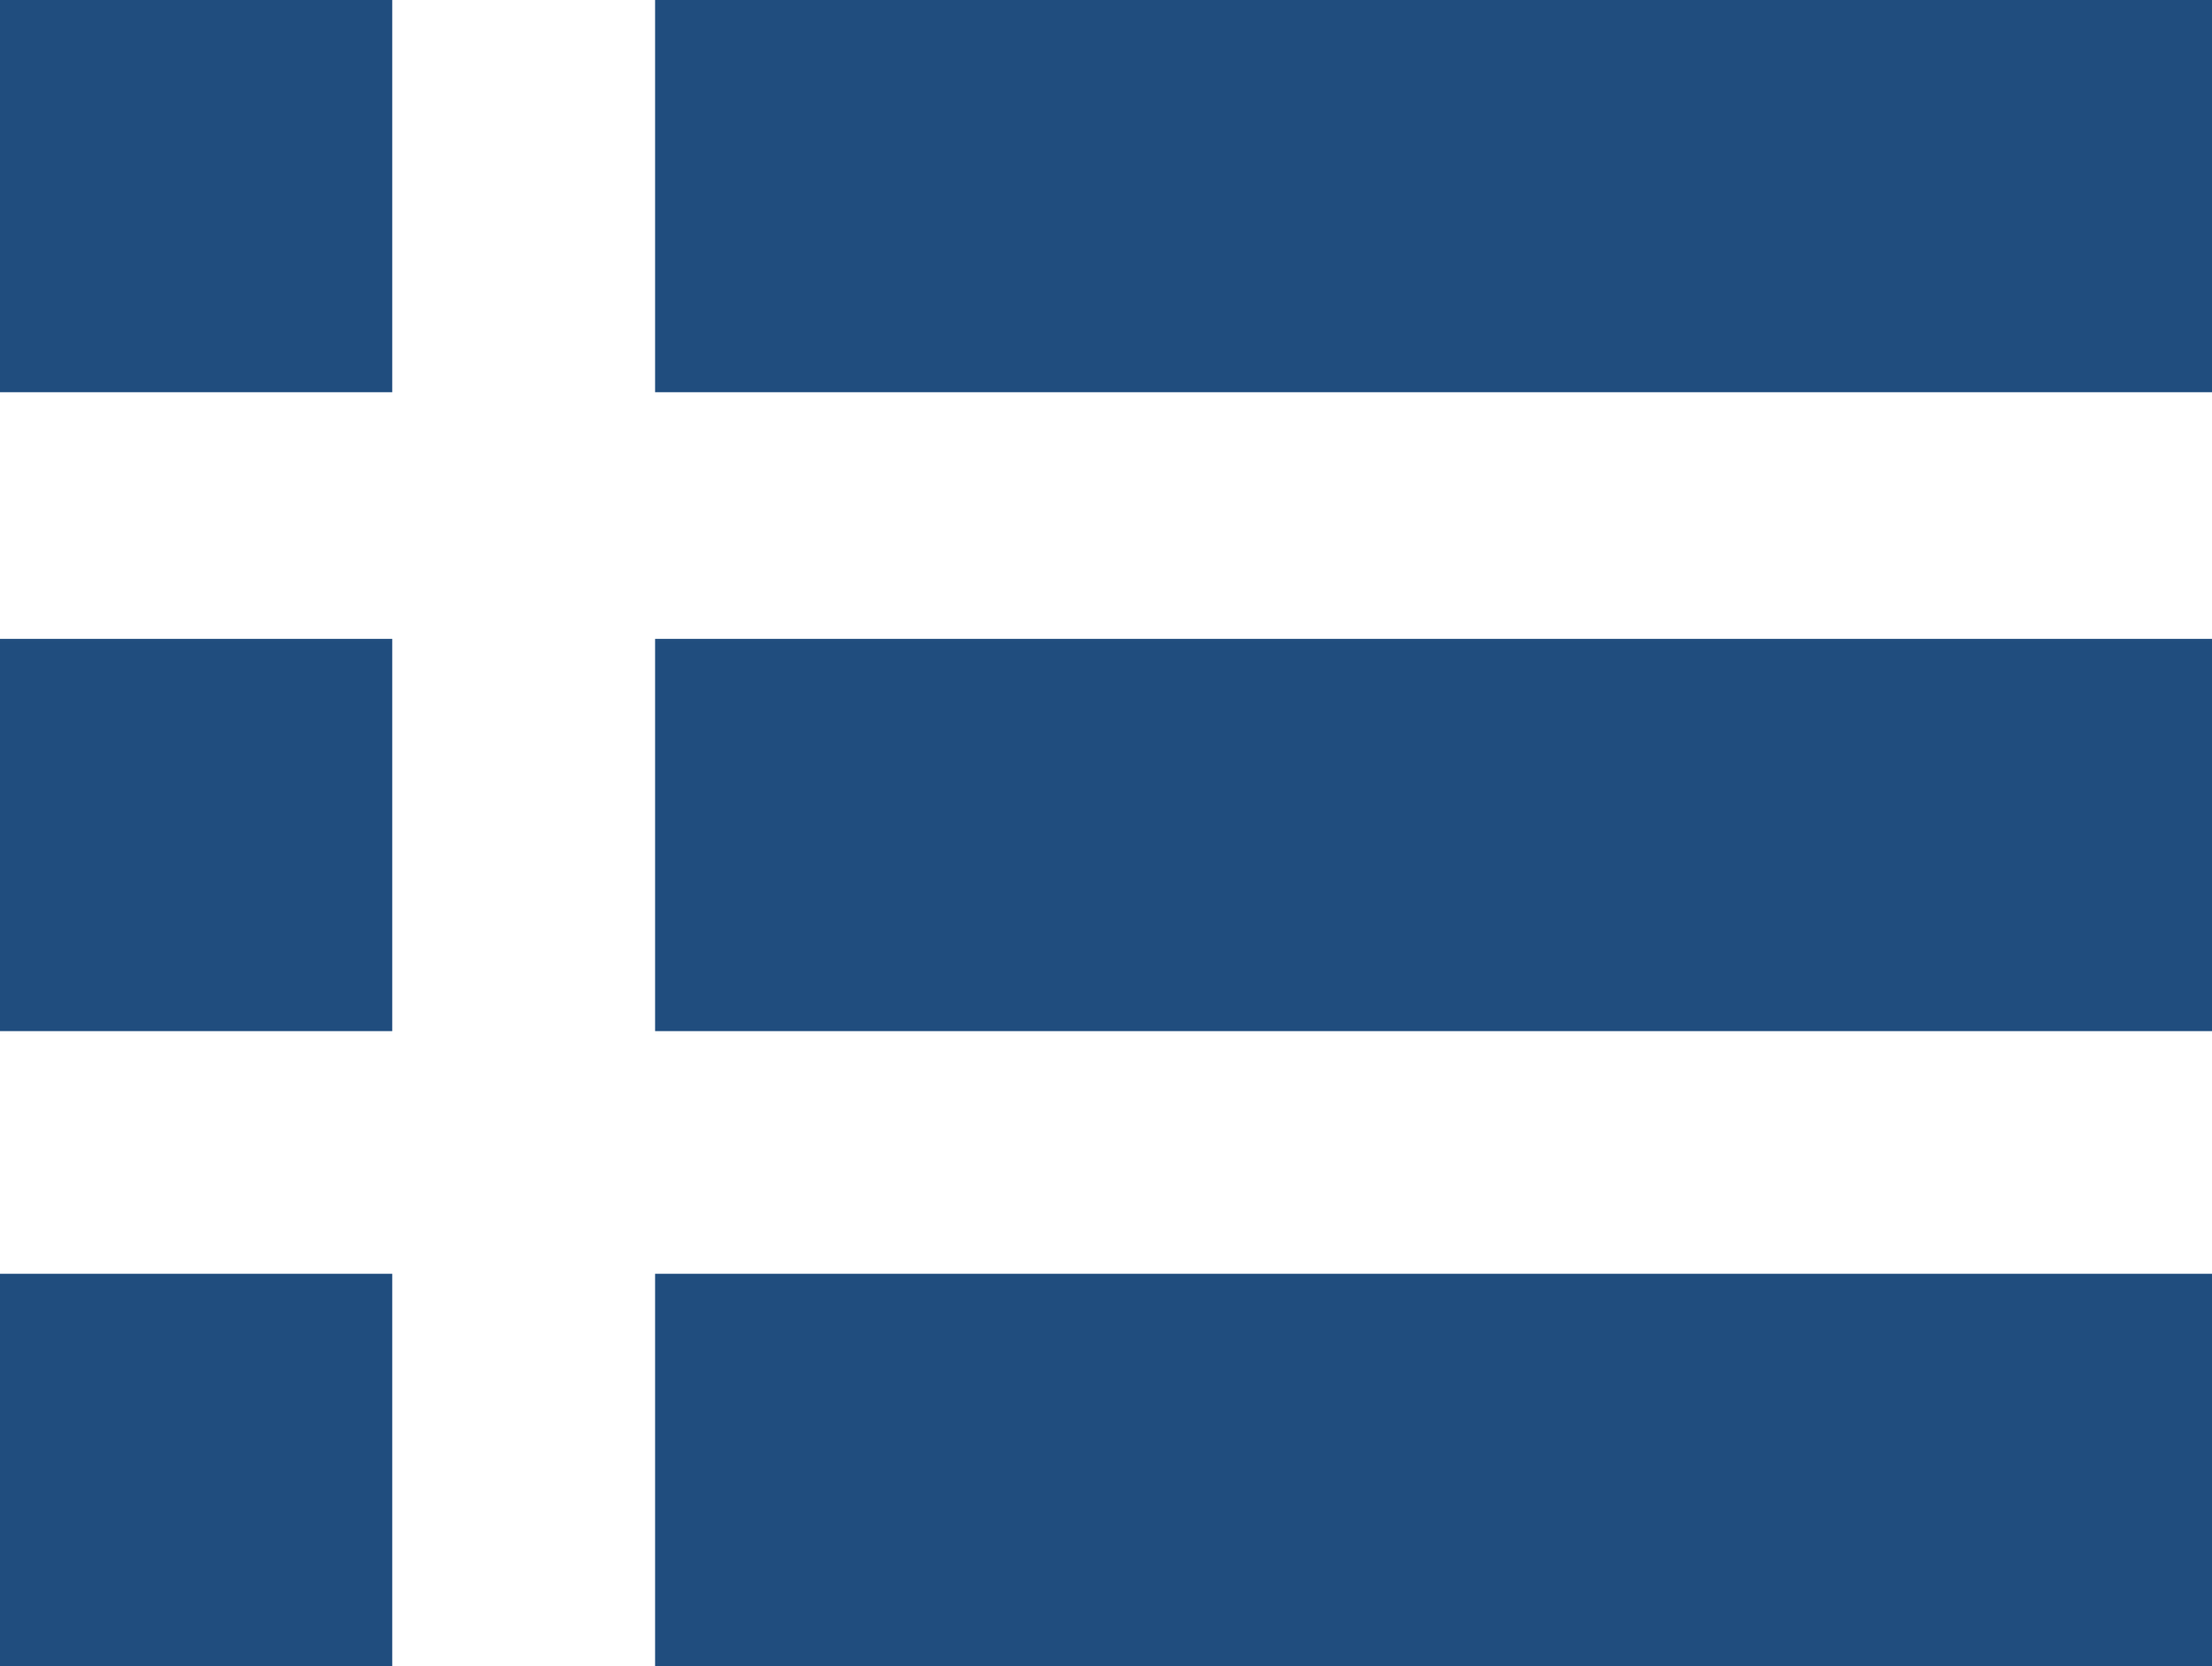
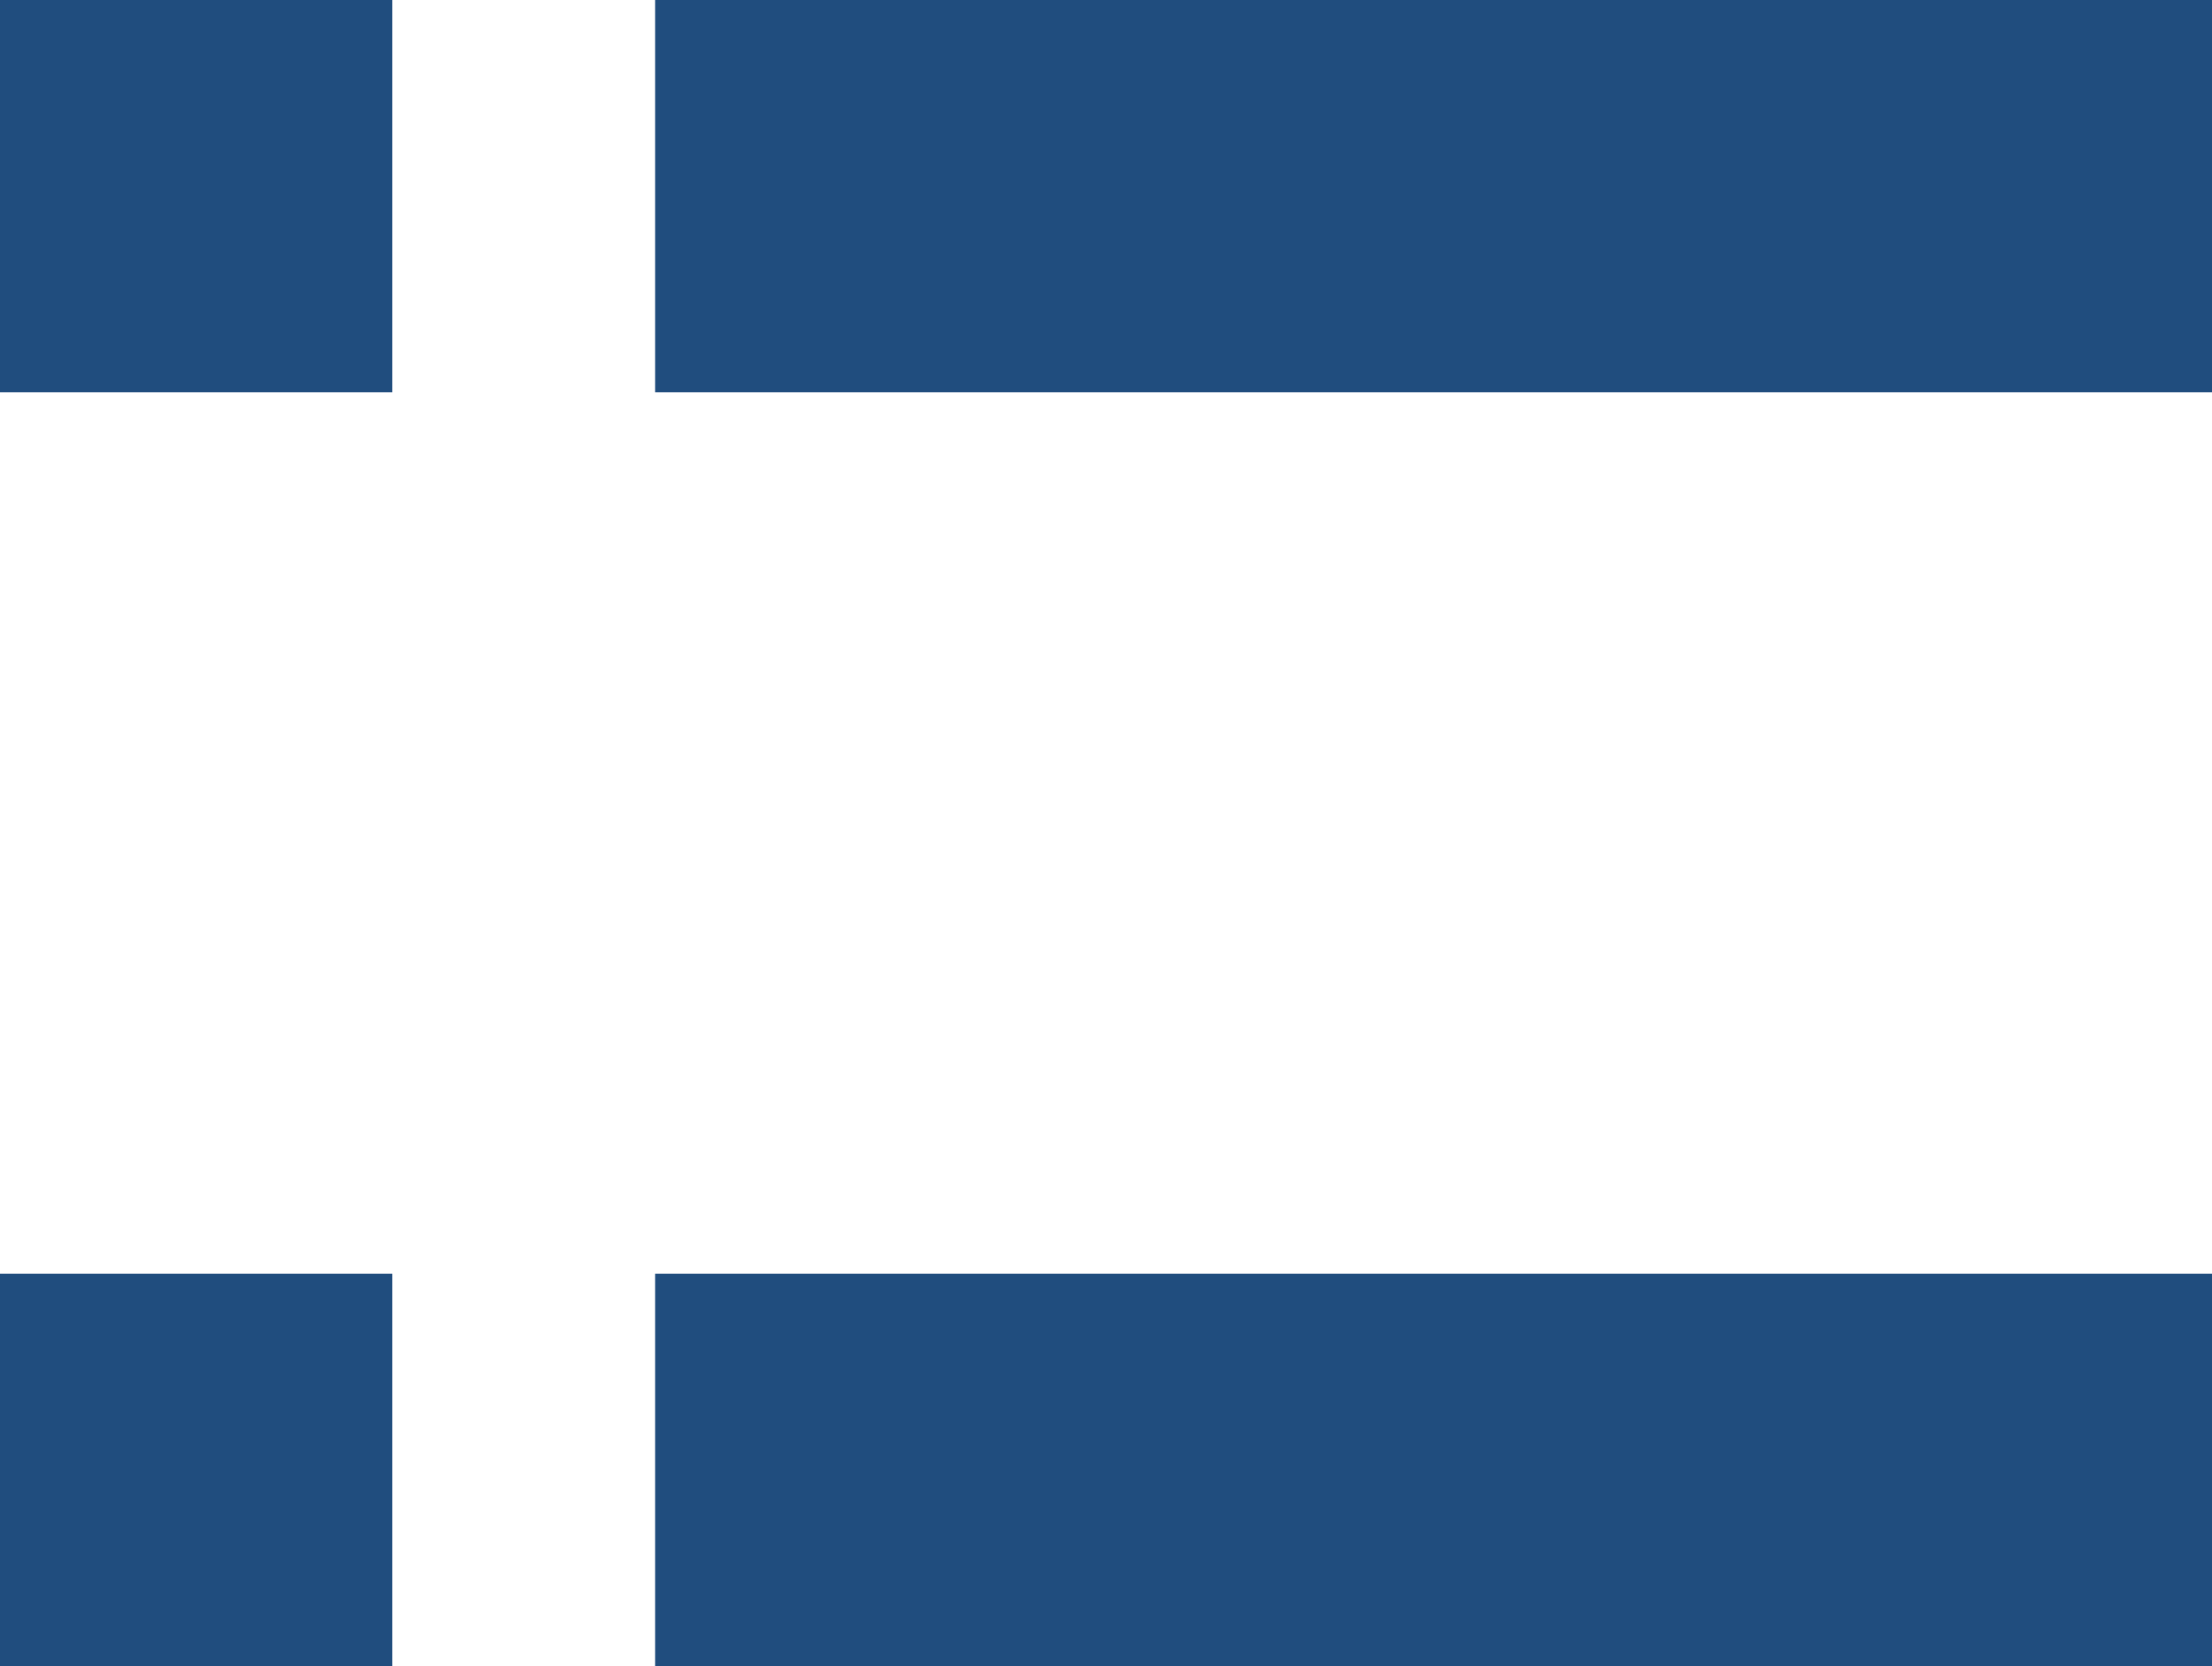
<svg xmlns="http://www.w3.org/2000/svg" id="_レイヤー_2" data-name="レイヤー 2" viewBox="0 0 5.47 4.12">
  <defs>
    <style>
      .cls-1 {
        fill: #204d7e;
        stroke-width: 0px;
      }
    </style>
  </defs>
  <g id="_レイヤー_1-2" data-name="レイヤー 1">
    <rect class="cls-1" width=".97" height=".97" />
    <rect class="cls-1" x="1.62" width="3.85" height=".97" />
-     <rect class="cls-1" y="1.58" width=".97" height=".97" />
-     <rect class="cls-1" x="1.62" y="1.58" width="3.85" height=".97" />
    <rect class="cls-1" y="3.15" width=".97" height=".97" />
    <rect class="cls-1" x="1.62" y="3.15" width="3.85" height=".97" />
  </g>
</svg>